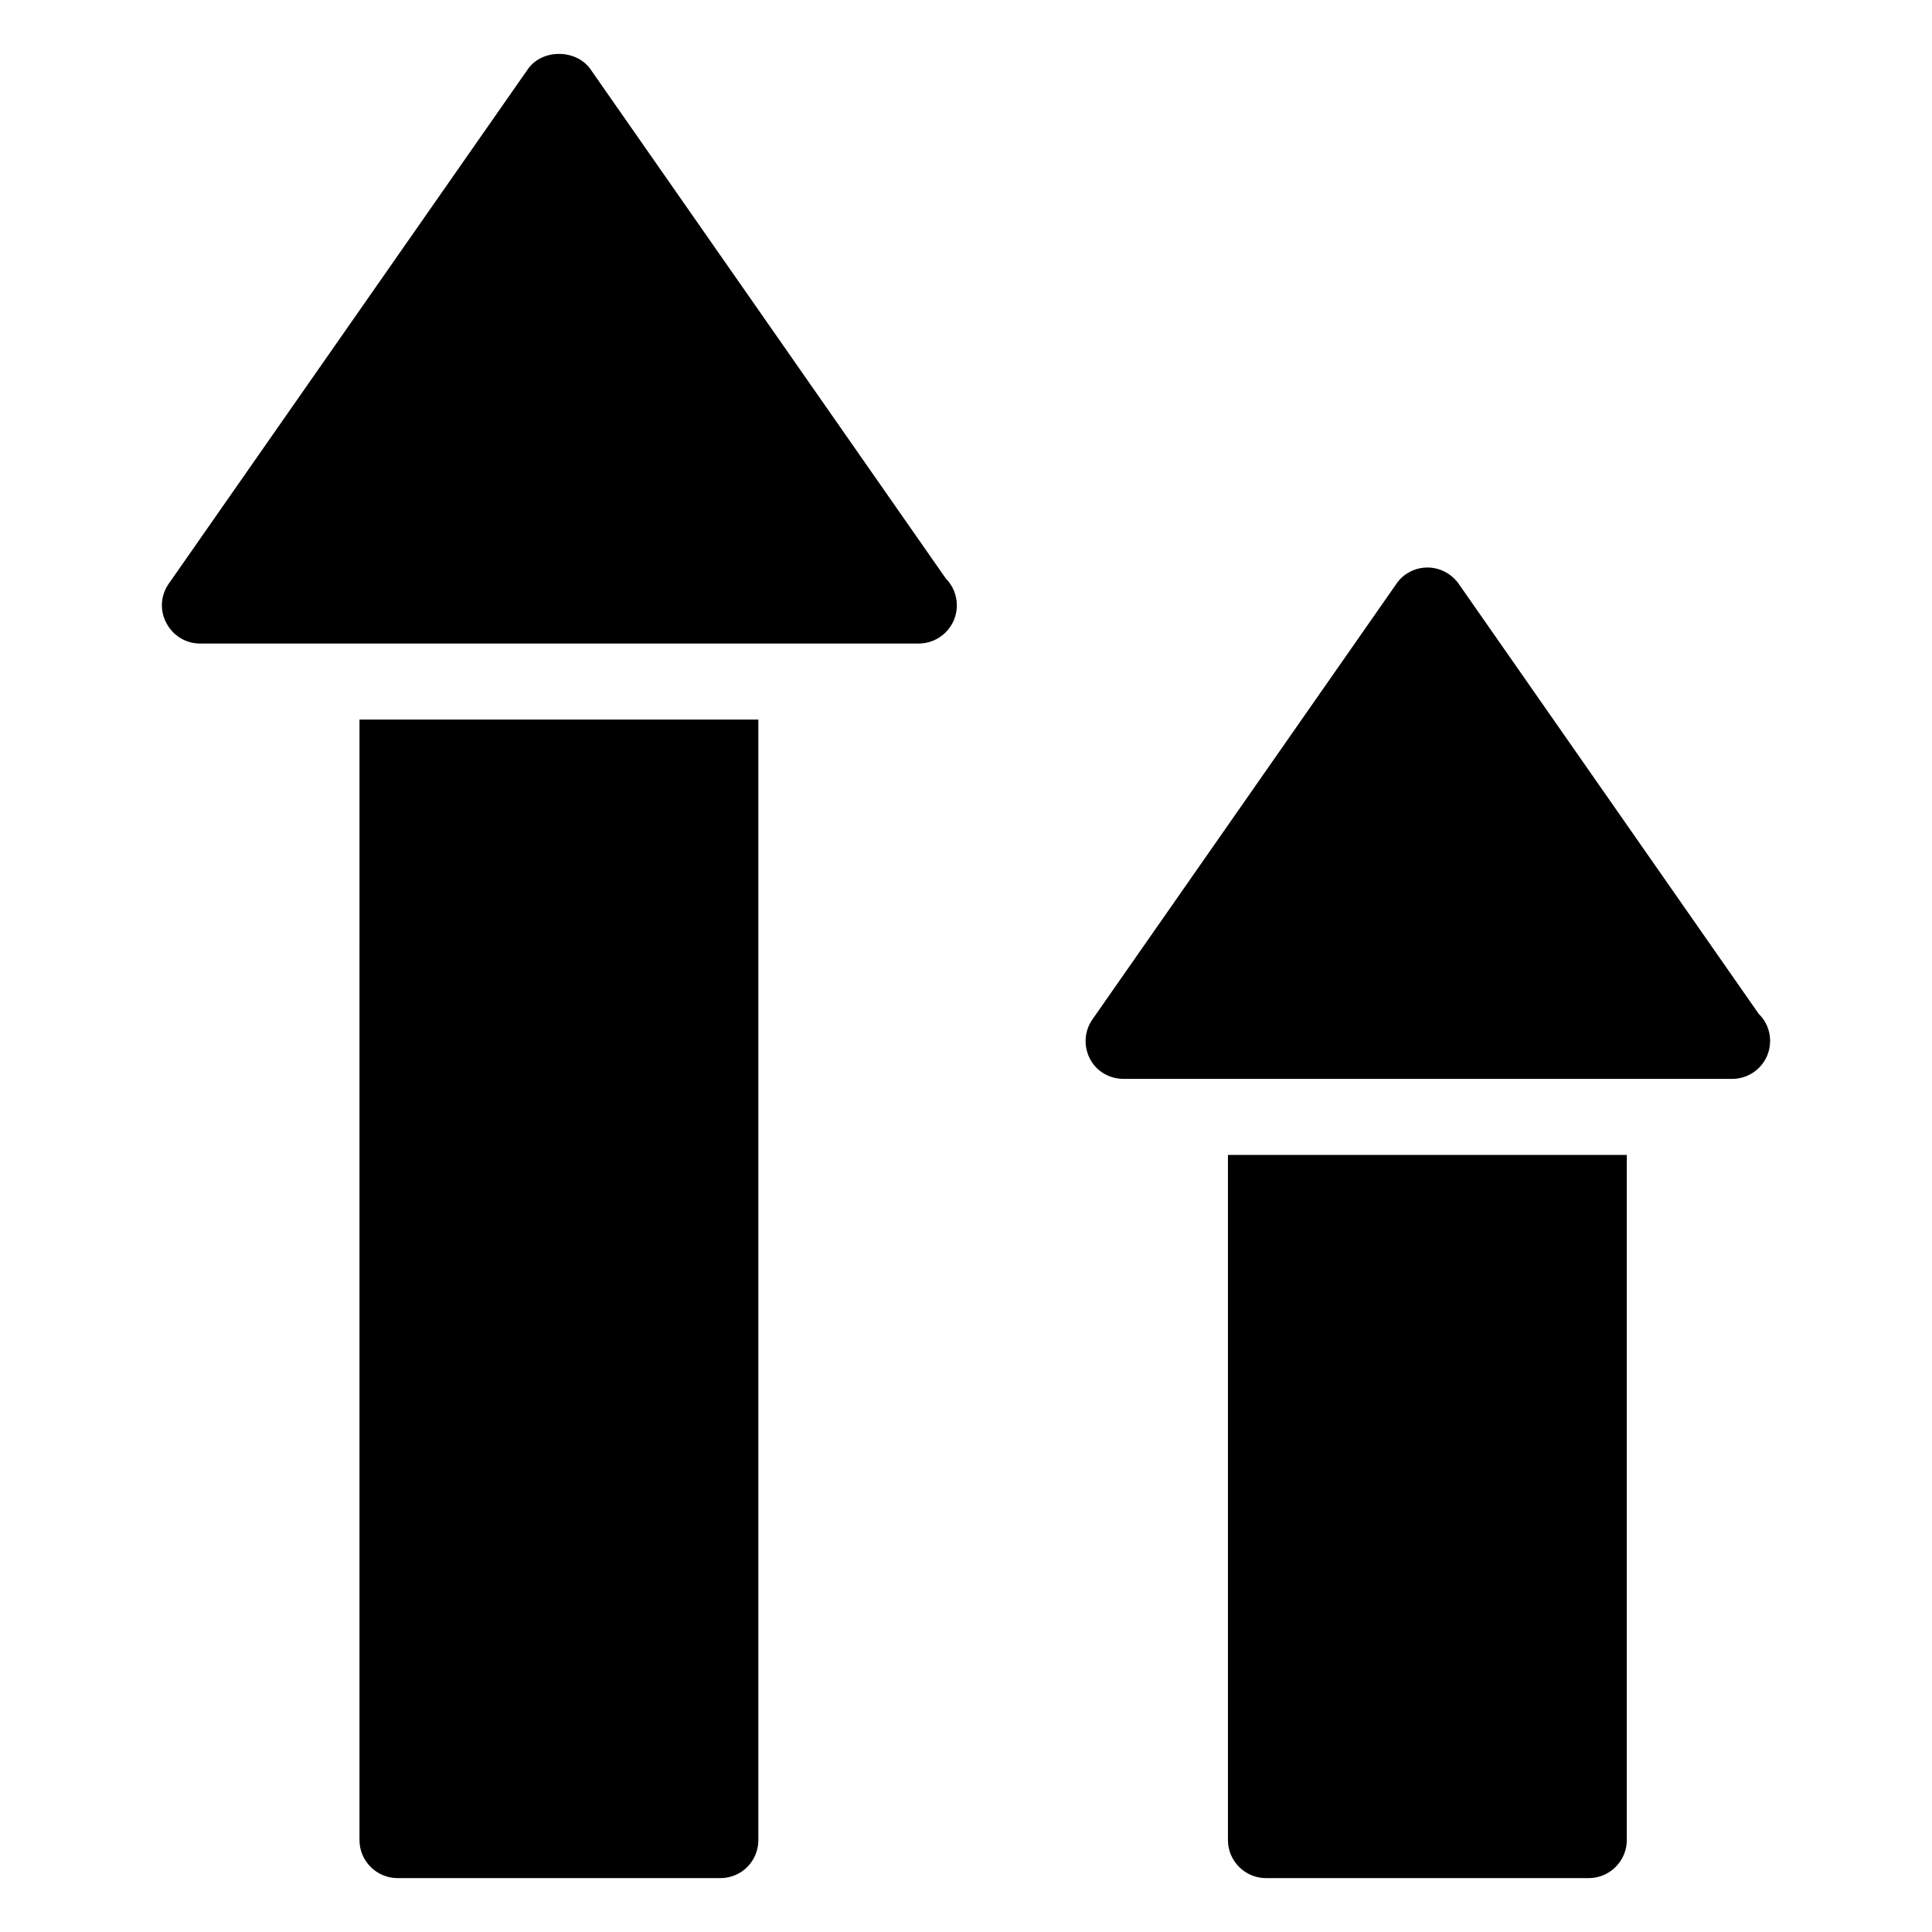
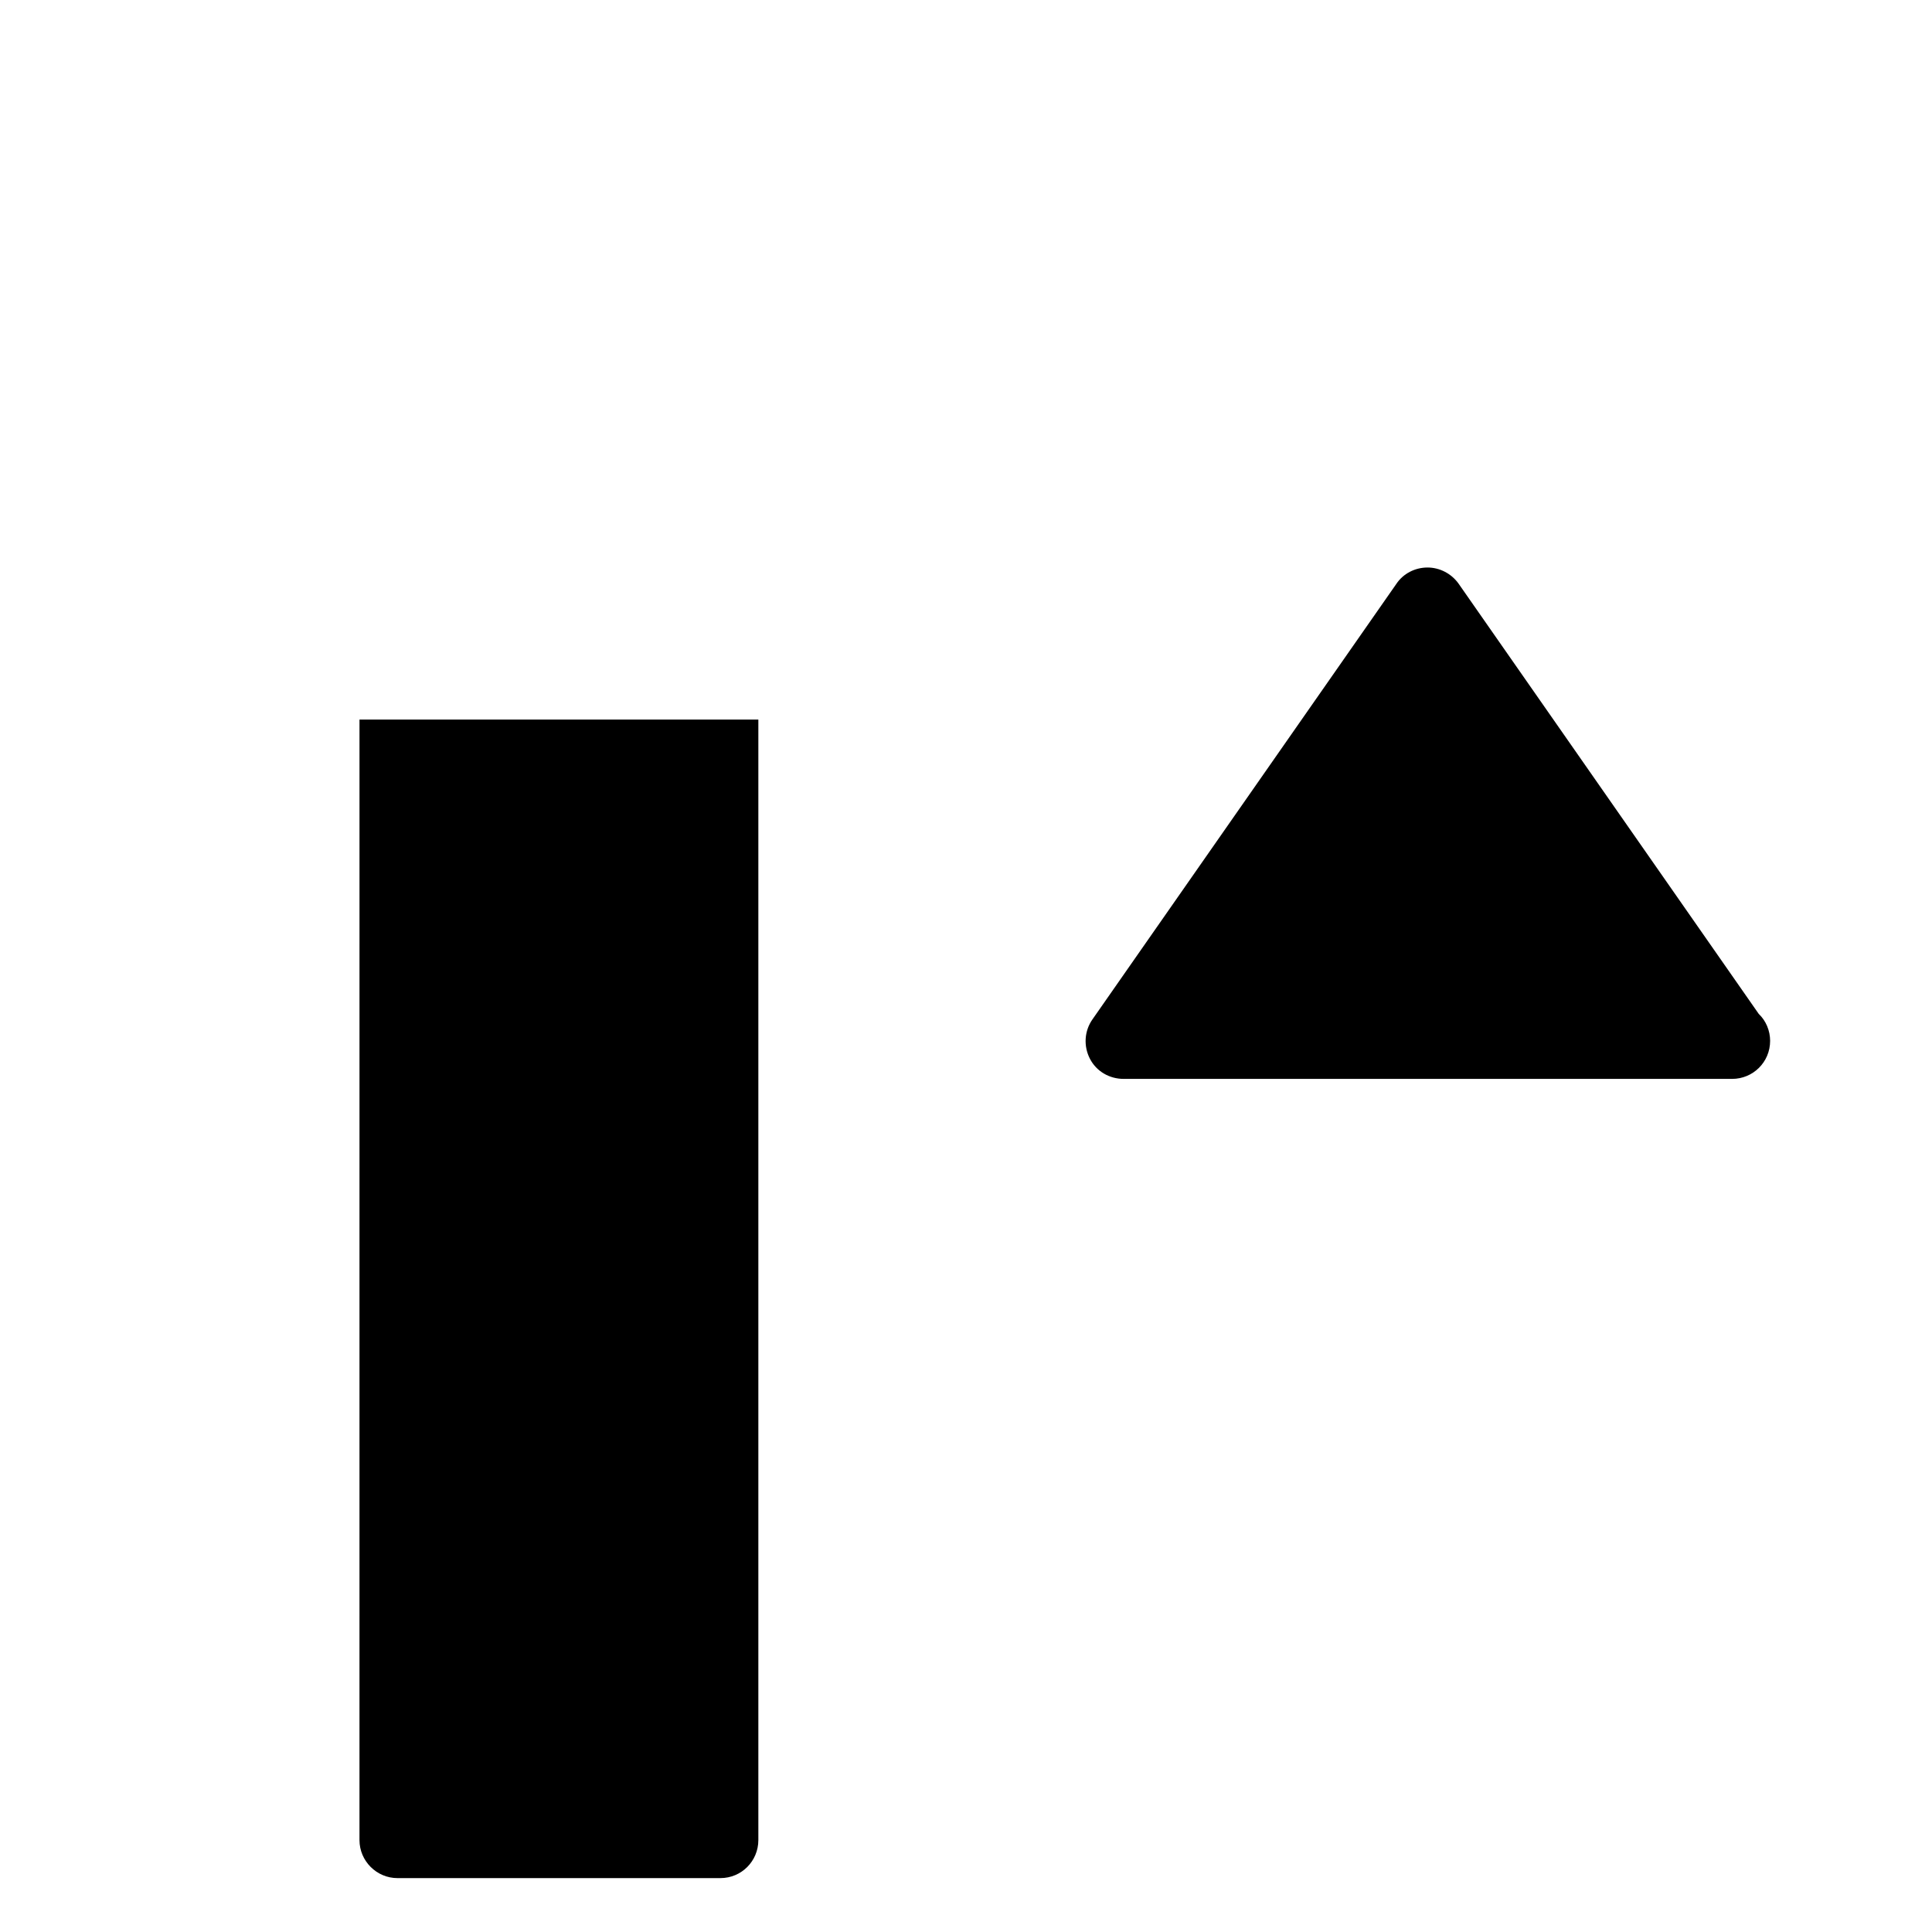
<svg xmlns="http://www.w3.org/2000/svg" fill="#000000" width="800px" height="800px" version="1.1" viewBox="144 144 512 512">
  <g>
-     <path d="m394.65 297.31c1.812 1.812 2.922 4.332 2.922 7.152 0 5.543-4.535 10.078-10.078 10.078h-0.203-190.33c-3.731 0-7.152-2.117-8.867-5.441-1.812-3.324-1.512-7.356 0.605-10.379l95.219-136.43c3.731-5.34 12.695-5.34 16.527 0z" />
    <path d="m613.1 419.84c0 5.641-4.535 10.078-10.078 10.078h-0.199-161.02c-3.828 0-7.254-2.016-8.965-5.34-1.711-3.324-1.512-7.356 0.707-10.48l80.508-115.37c1.812-2.723 4.938-4.332 8.262-4.332 3.223 0 6.348 1.613 8.262 4.332l79.504 113.96c1.91 1.812 3.019 4.434 3.019 7.152z" />
    <path d="m344.97 334.69v296.95c0 5.543-4.434 10.078-10.078 10.078h-85.547c-5.543 0-10.078-4.535-10.078-10.078l0.004-296.95z" />
-     <path d="m575.12 450.07v181.57c0 5.543-4.535 10.078-10.078 10.078h-85.547c-5.543 0-10.078-4.535-10.078-10.078l0.004-181.57z" />
  </g>
</svg>